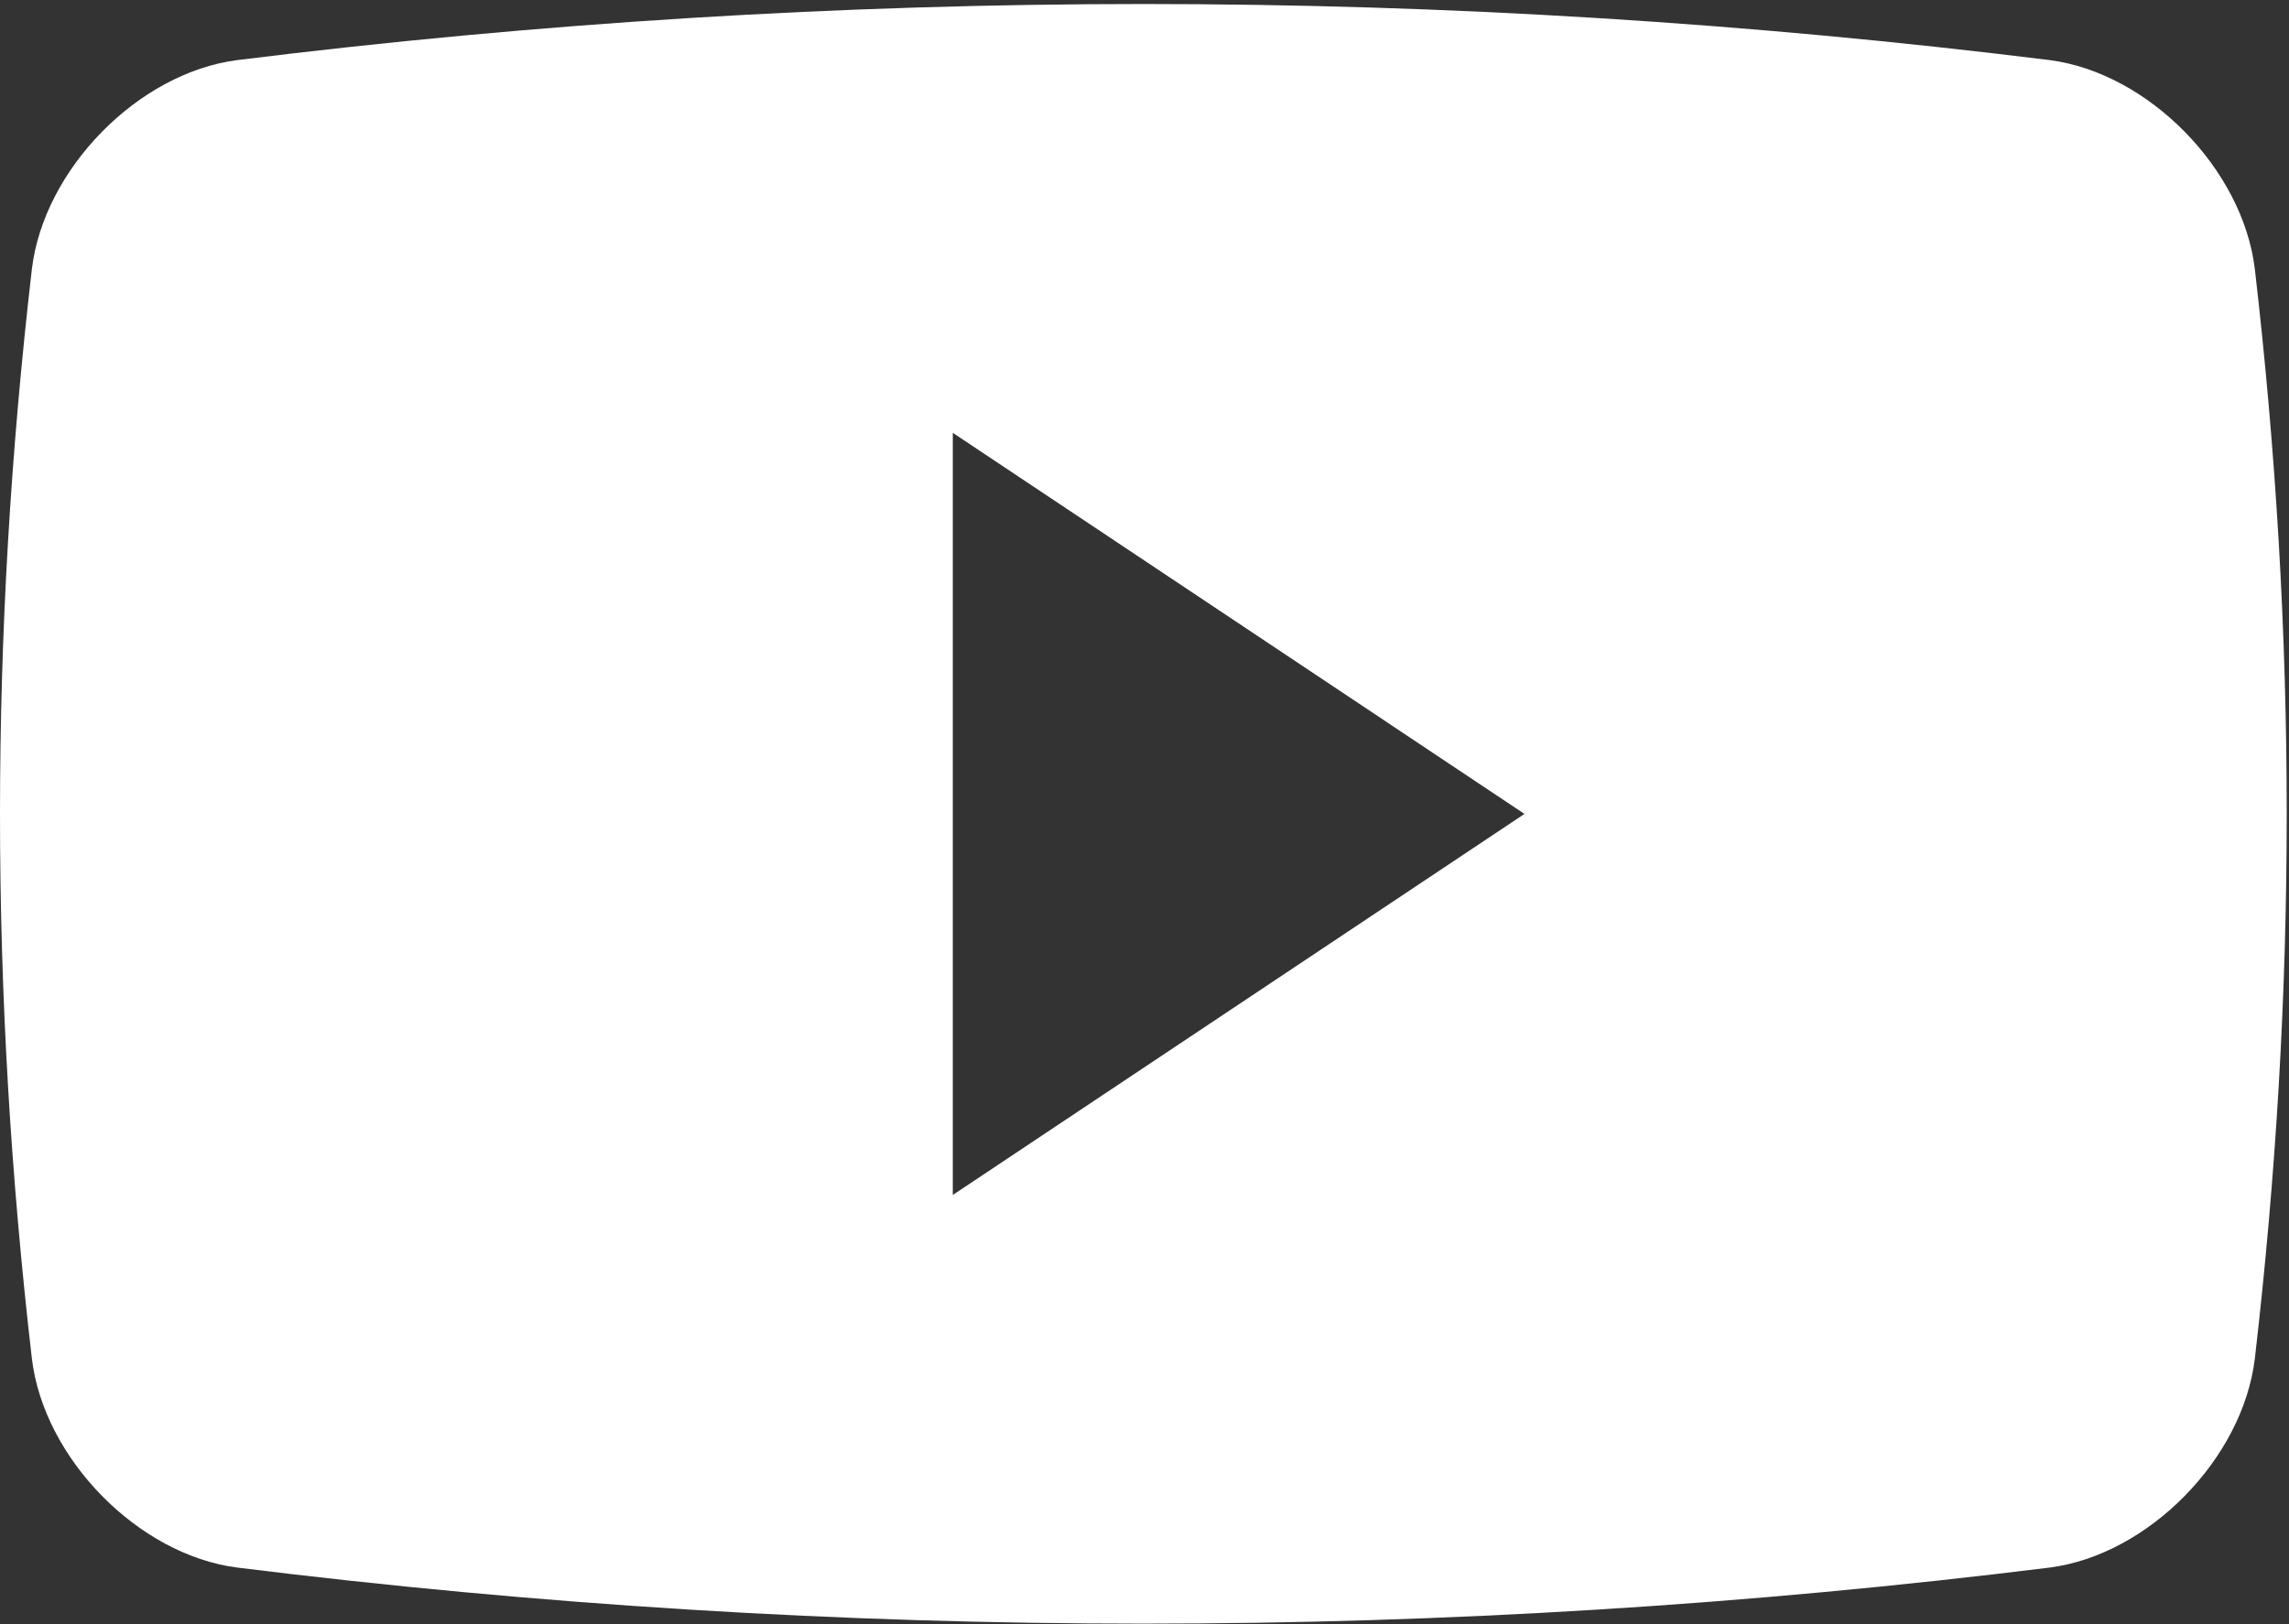
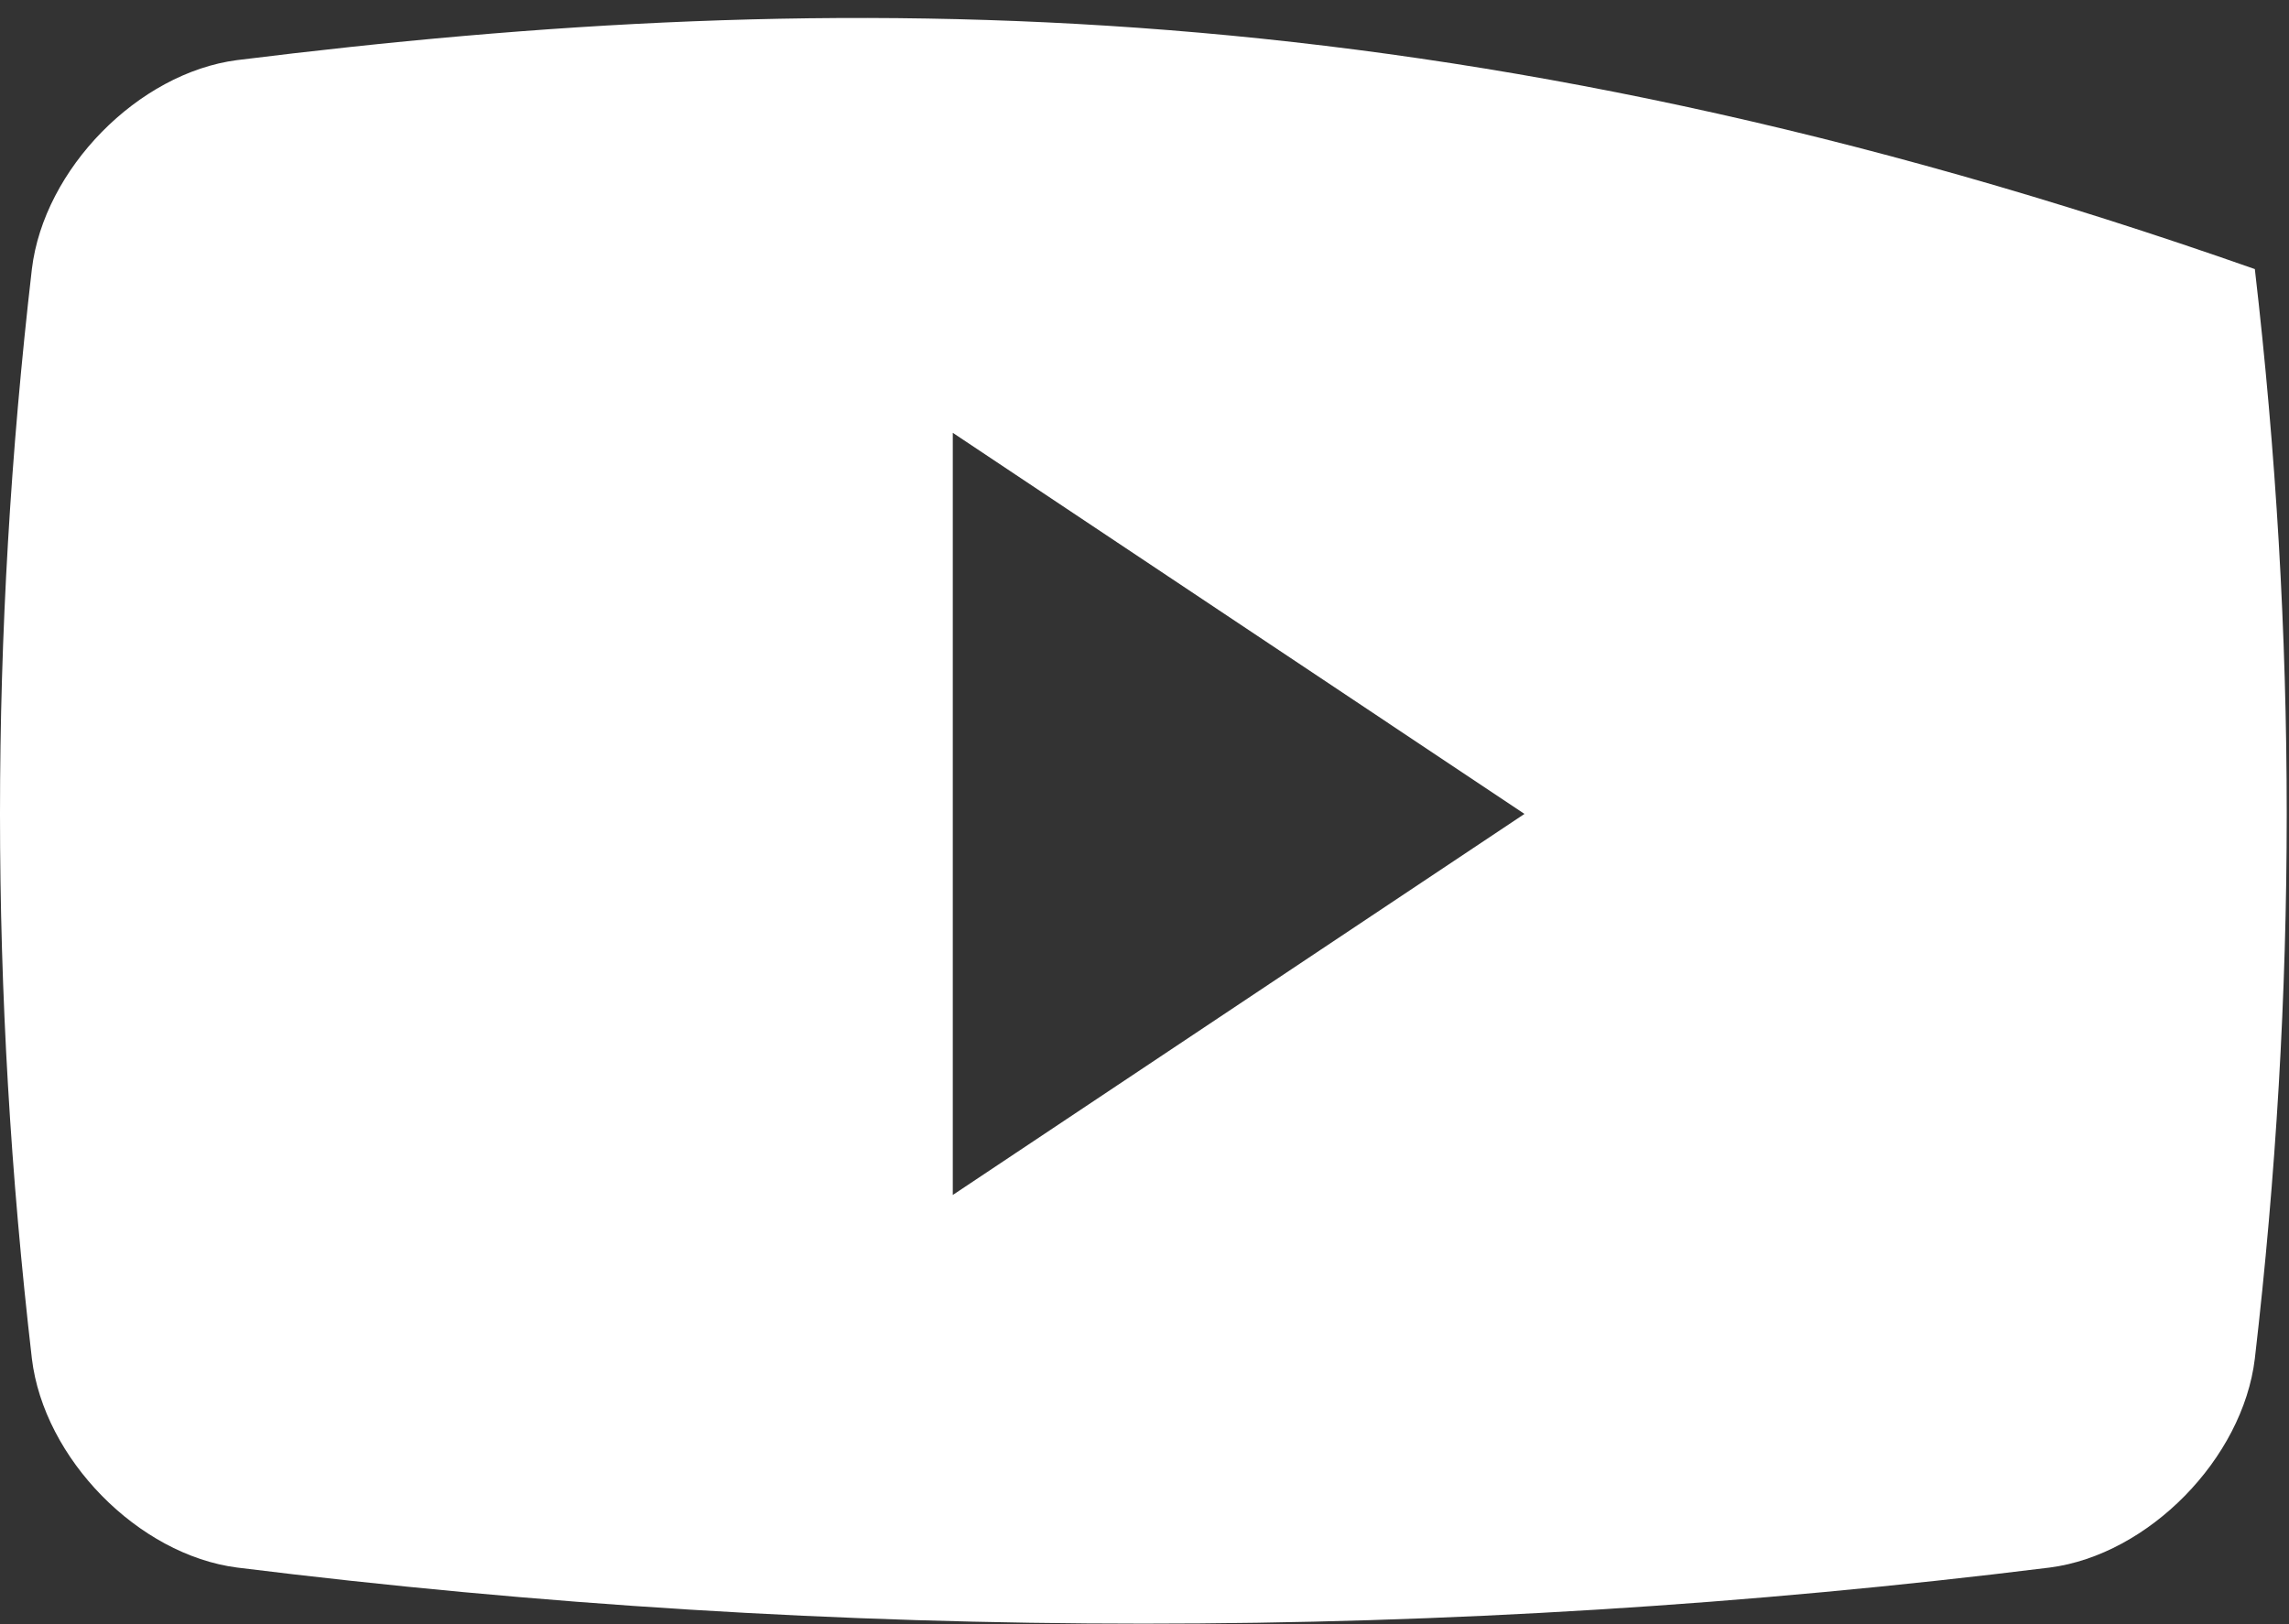
<svg xmlns="http://www.w3.org/2000/svg" width="410" height="291" viewBox="0 0 410 291" fill="none">
  <rect x="0" y="0" width="410" height="291" fill="#333333" stroke="none" />
-   <path d="M403.882 48.206C401.732 30.271 384.83 13.073 367.146 10.769C259.309 -2.63 150.263 -2.63 42.461 10.769C24.762 13.068 7.86 30.271 5.71 48.206C-1.903 113.937 -1.903 177.67 5.71 243.386C7.86 261.321 24.762 278.535 42.461 280.823C150.263 294.222 259.313 294.222 367.146 280.823C384.83 278.539 401.732 261.321 403.882 243.386C411.496 177.676 411.496 113.937 403.882 48.206ZM170.661 214.074V77.539L273.061 145.809L170.661 214.074Z" fill="white" />
+   <path d="M403.882 48.206C259.309 -2.63 150.263 -2.63 42.461 10.769C24.762 13.068 7.86 30.271 5.71 48.206C-1.903 113.937 -1.903 177.67 5.71 243.386C7.86 261.321 24.762 278.535 42.461 280.823C150.263 294.222 259.313 294.222 367.146 280.823C384.83 278.539 401.732 261.321 403.882 243.386C411.496 177.676 411.496 113.937 403.882 48.206ZM170.661 214.074V77.539L273.061 145.809L170.661 214.074Z" fill="white" />
</svg>